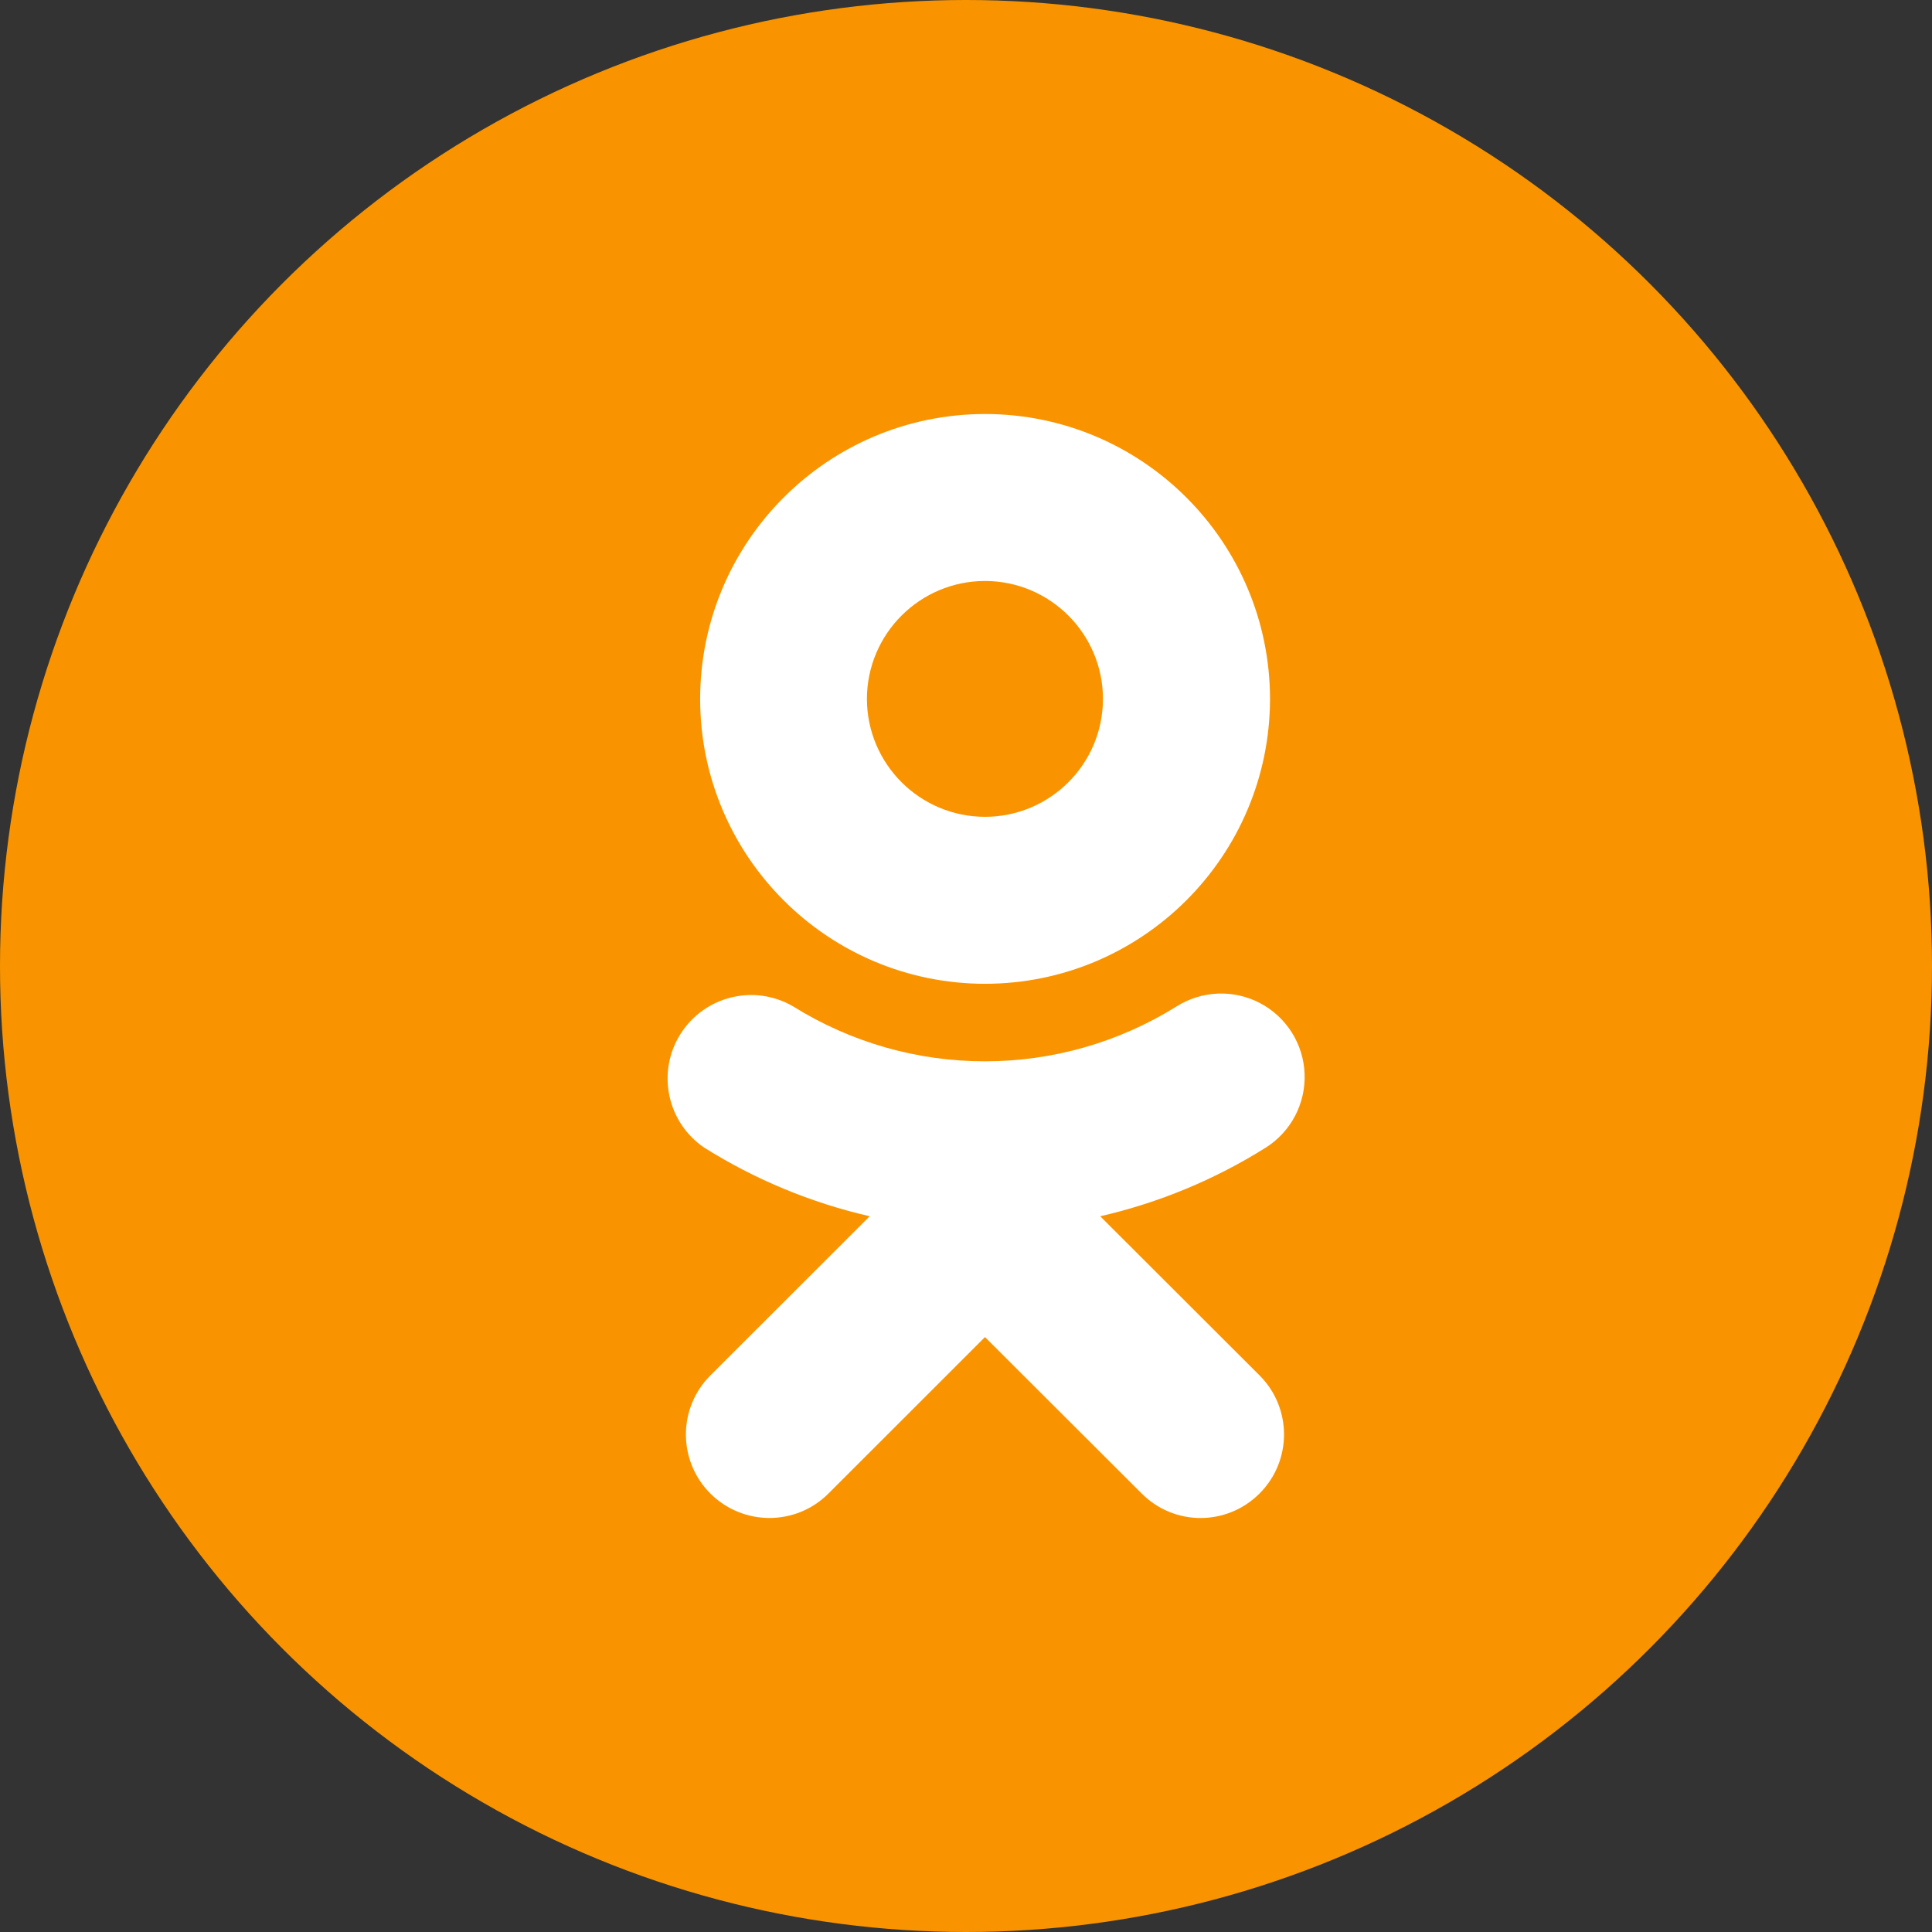
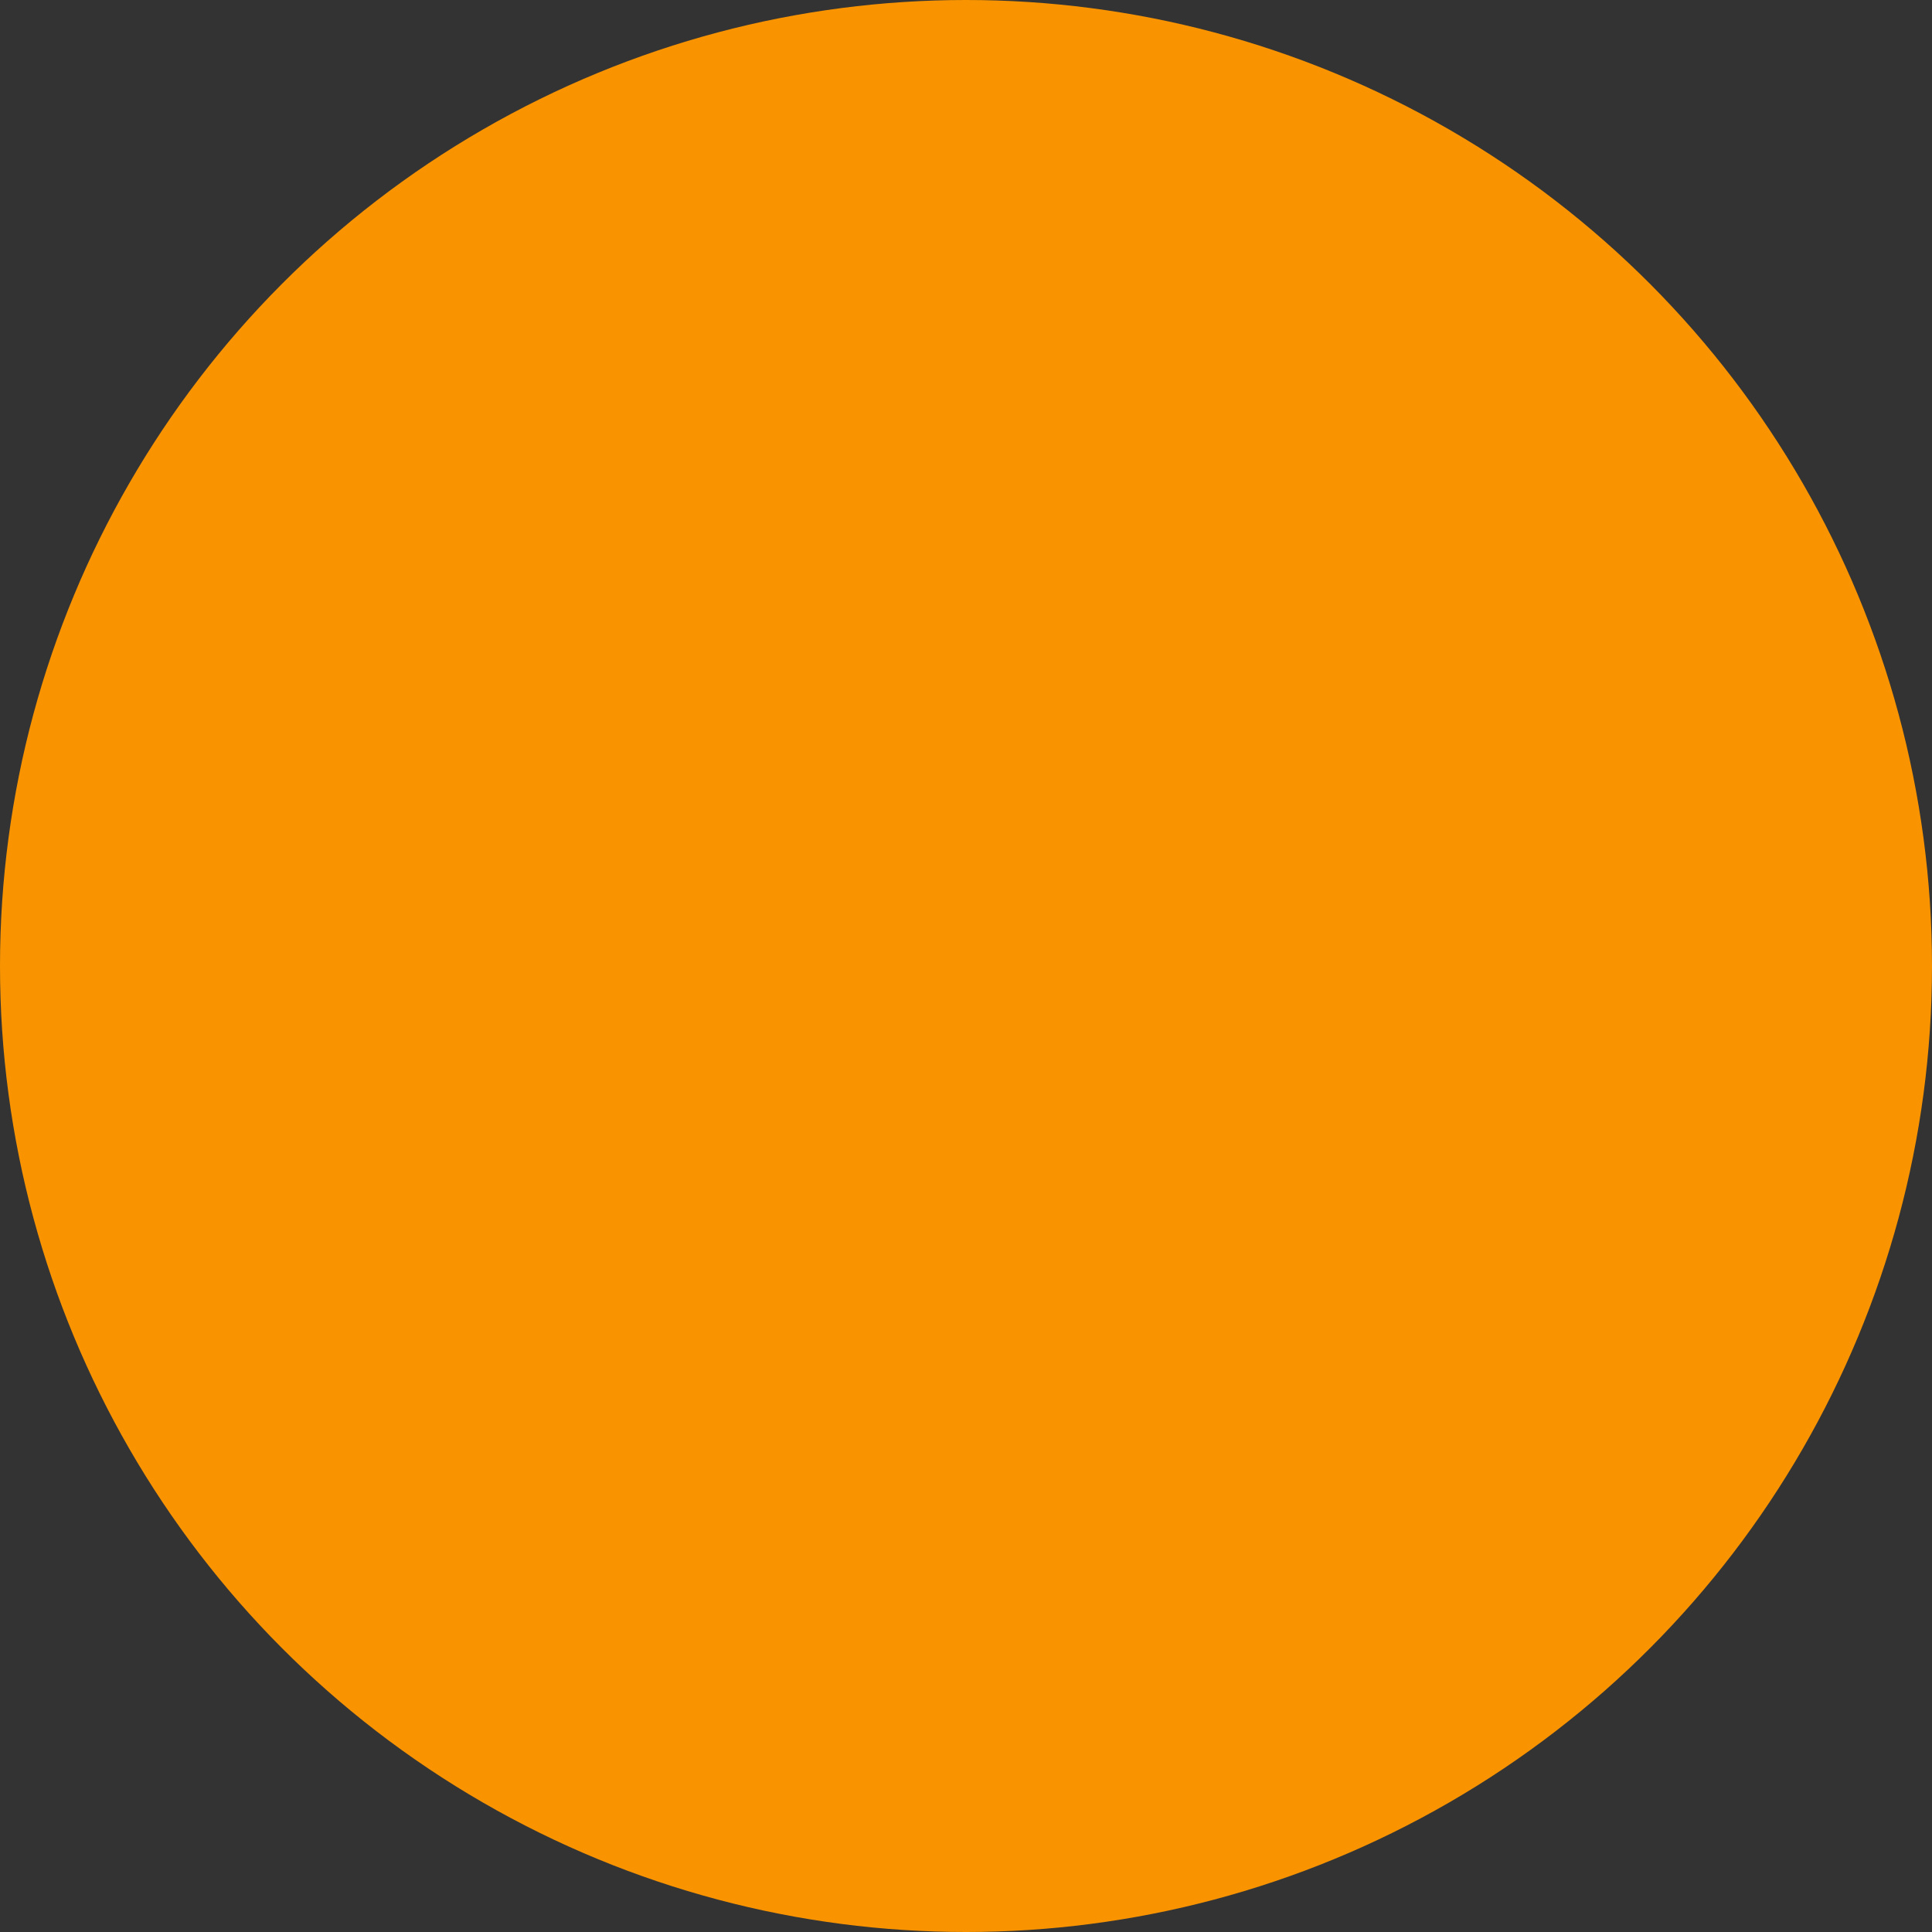
<svg xmlns="http://www.w3.org/2000/svg" width="28px" height="28px" viewBox="0 0 28 28" version="1.1">
  <rect x="0" y="0" width="28" height="28" fill="#333333" stroke="none" />
  <title>Odnoklassniki</title>
  <g id="Правки-сайтов" stroke="none" stroke-width="1" fill="none" fill-rule="evenodd">
    <g id="Окномания---главная2" transform="translate(-993, -18)">
      <g id="Мессенджеры" transform="translate(759, 18)">
        <g id="Group" transform="translate(124.2, 0)">
          <g id="Odnoklassniki" transform="translate(109.8, 0)">
            <circle id="Oval" fill="#F99400" cx="14" cy="14" r="14" />
            <g id="la:odnoklassniki" transform="translate(9.675, 6)" fill="#FFFFFF" fill-rule="nonzero">
-               <path d="M4.6,2.42 C5.544,2.421 6.31,3.186 6.31,4.131 C6.308,5.074 5.543,5.837 4.6,5.838 C3.657,5.837 2.892,5.074 2.889,4.131 C2.89,3.186 3.656,2.421 4.6,2.42 Z M4.6,8.258 C6.879,8.256 8.727,6.41 8.731,4.131 C8.729,1.85 6.88,0.002 4.6,0 C2.32,0.002 0.473,1.851 0.472,4.131 C0.474,6.41 2.321,8.256 4.6,8.258 L4.6,8.258 Z M6.27,11.627 C7.12,11.432 7.93,11.096 8.668,10.633 C9.034,10.403 9.249,9.994 9.232,9.562 C9.216,9.13 8.97,8.74 8.587,8.538 C8.205,8.337 7.744,8.355 7.378,8.585 C5.677,9.647 3.52,9.647 1.819,8.585 C1.255,8.257 0.533,8.435 0.186,8.987 C-0.161,9.539 -0.008,10.267 0.532,10.633 C1.27,11.096 2.08,11.432 2.929,11.627 L0.62,13.934 C0.147,14.407 0.148,15.174 0.621,15.646 C1.094,16.118 1.861,16.118 2.333,15.644 L4.6,13.378 L6.87,15.644 C7.342,16.119 8.106,16.119 8.58,15.644 C9.052,15.172 9.052,14.406 8.58,13.934 L6.27,11.627 L6.27,11.627 Z" id="Shape" />
-             </g>
+               </g>
          </g>
        </g>
      </g>
    </g>
  </g>
</svg>